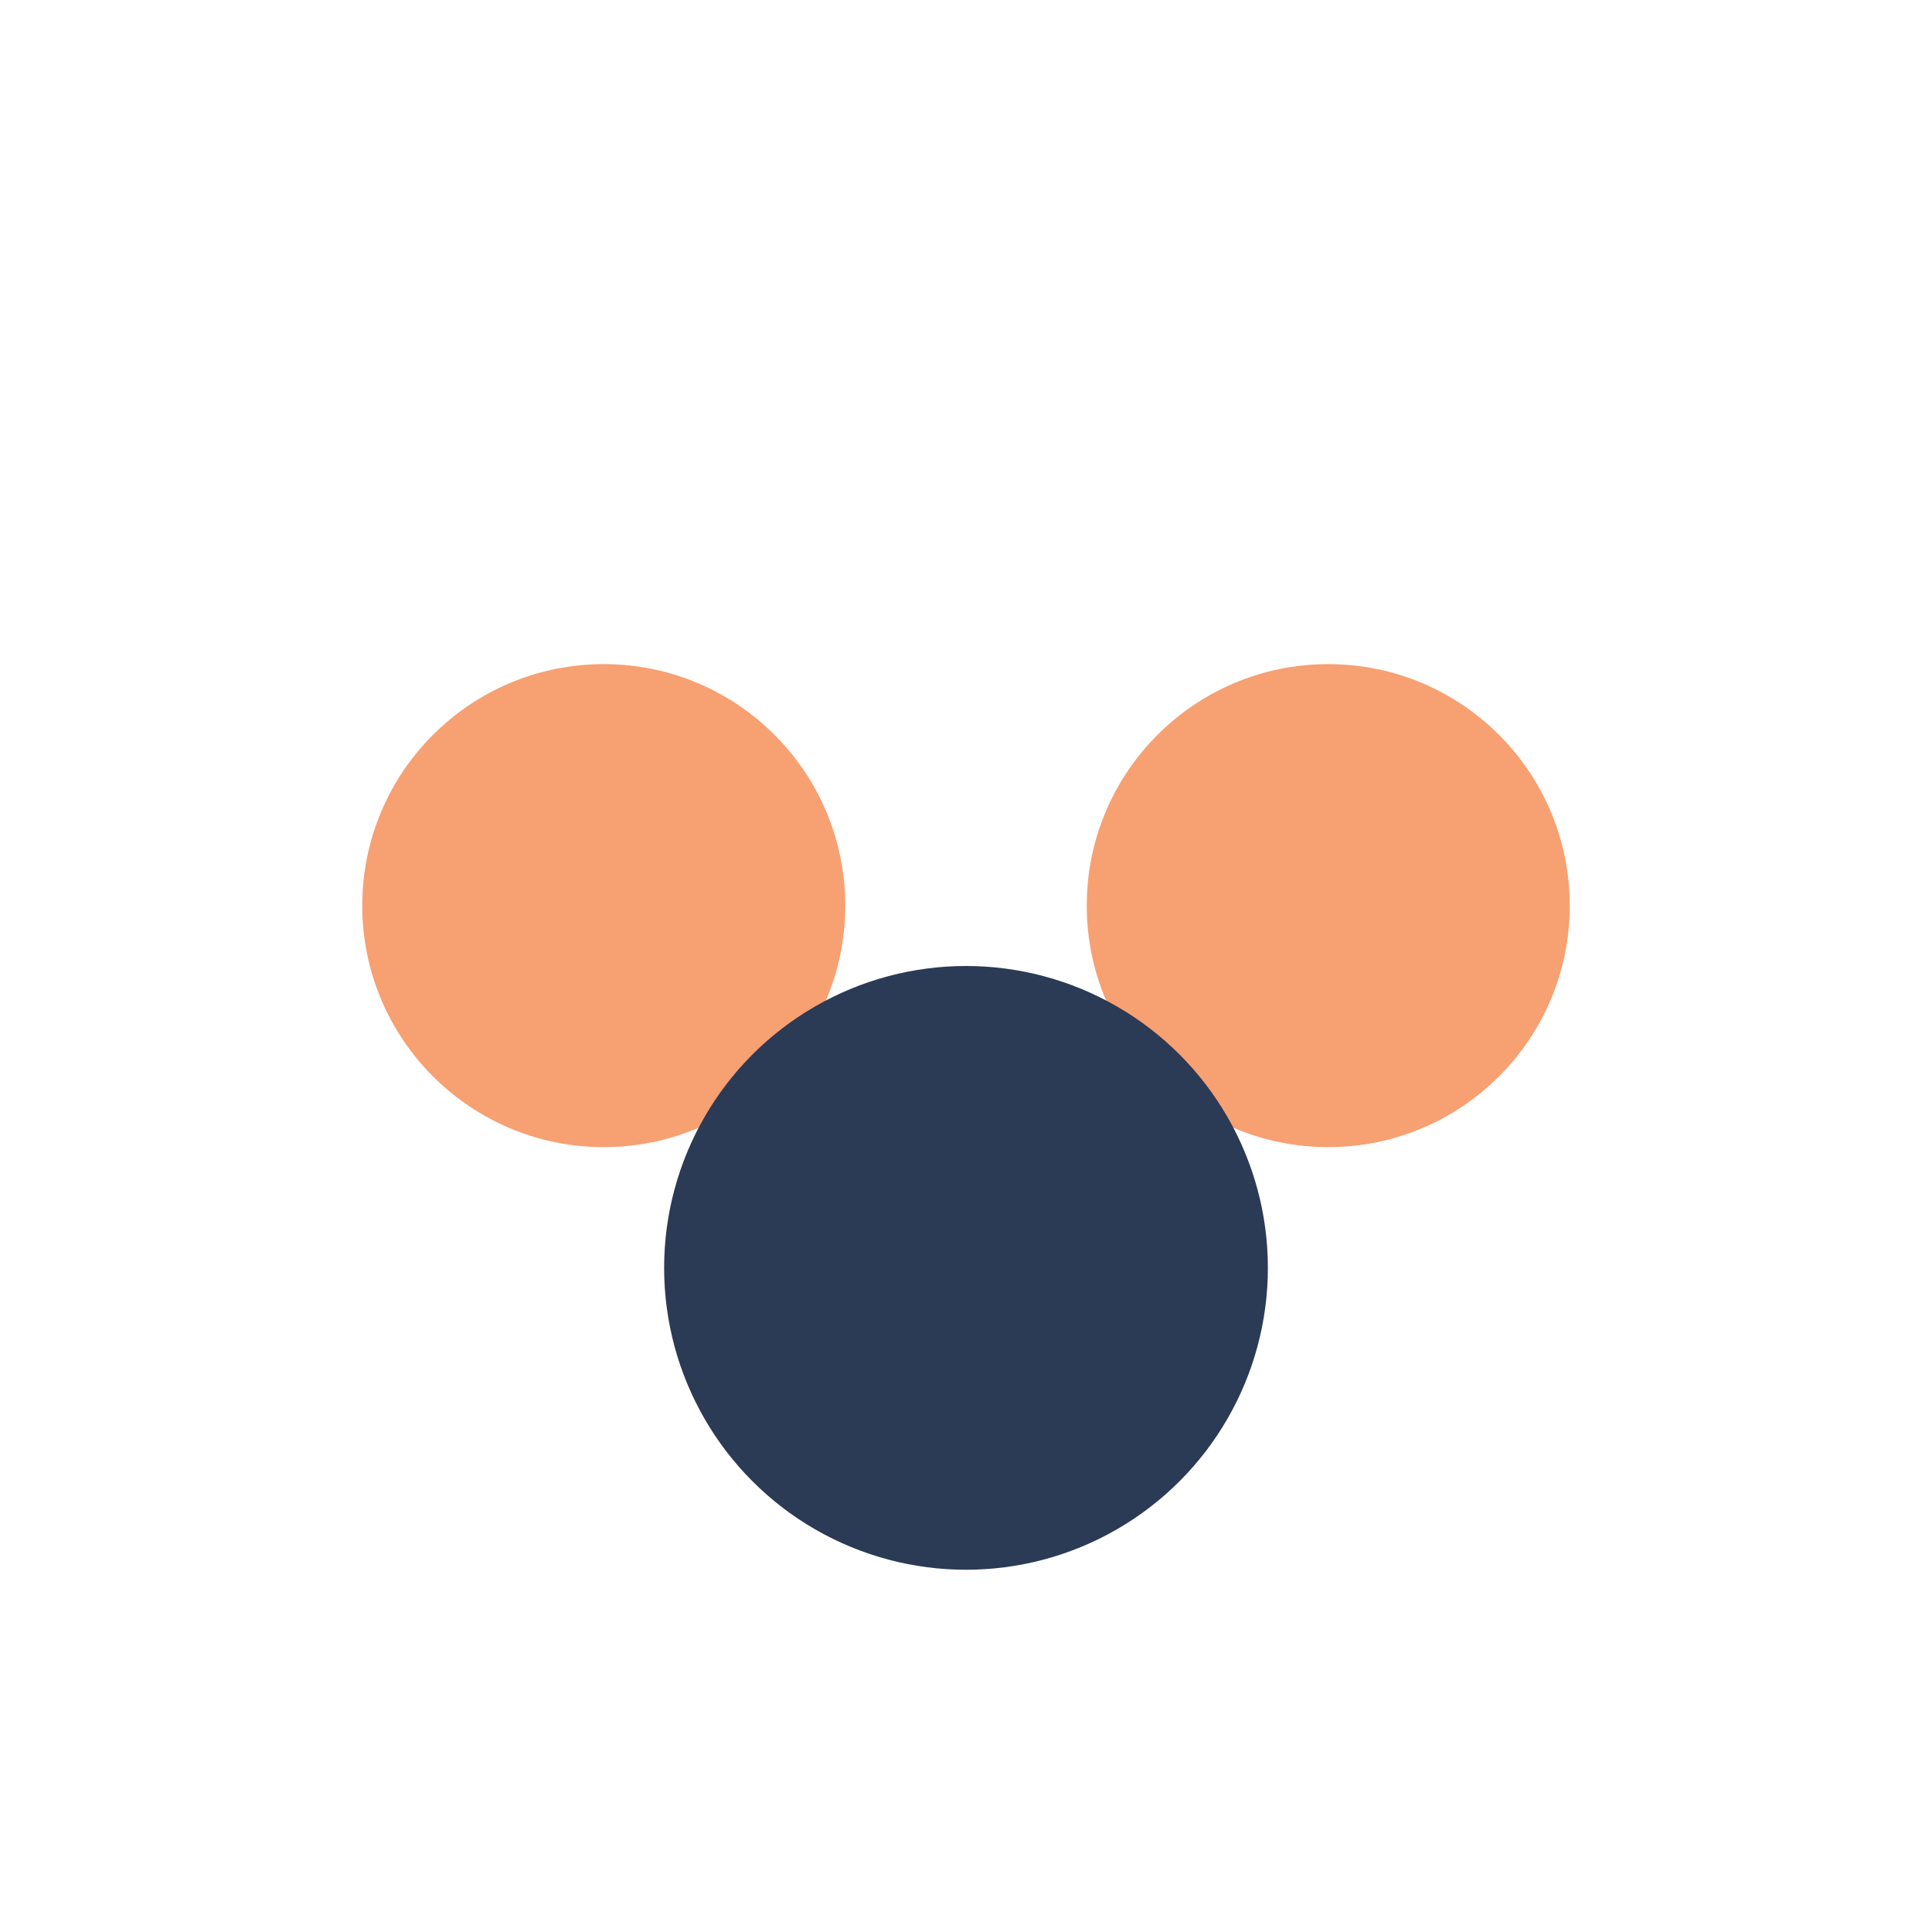
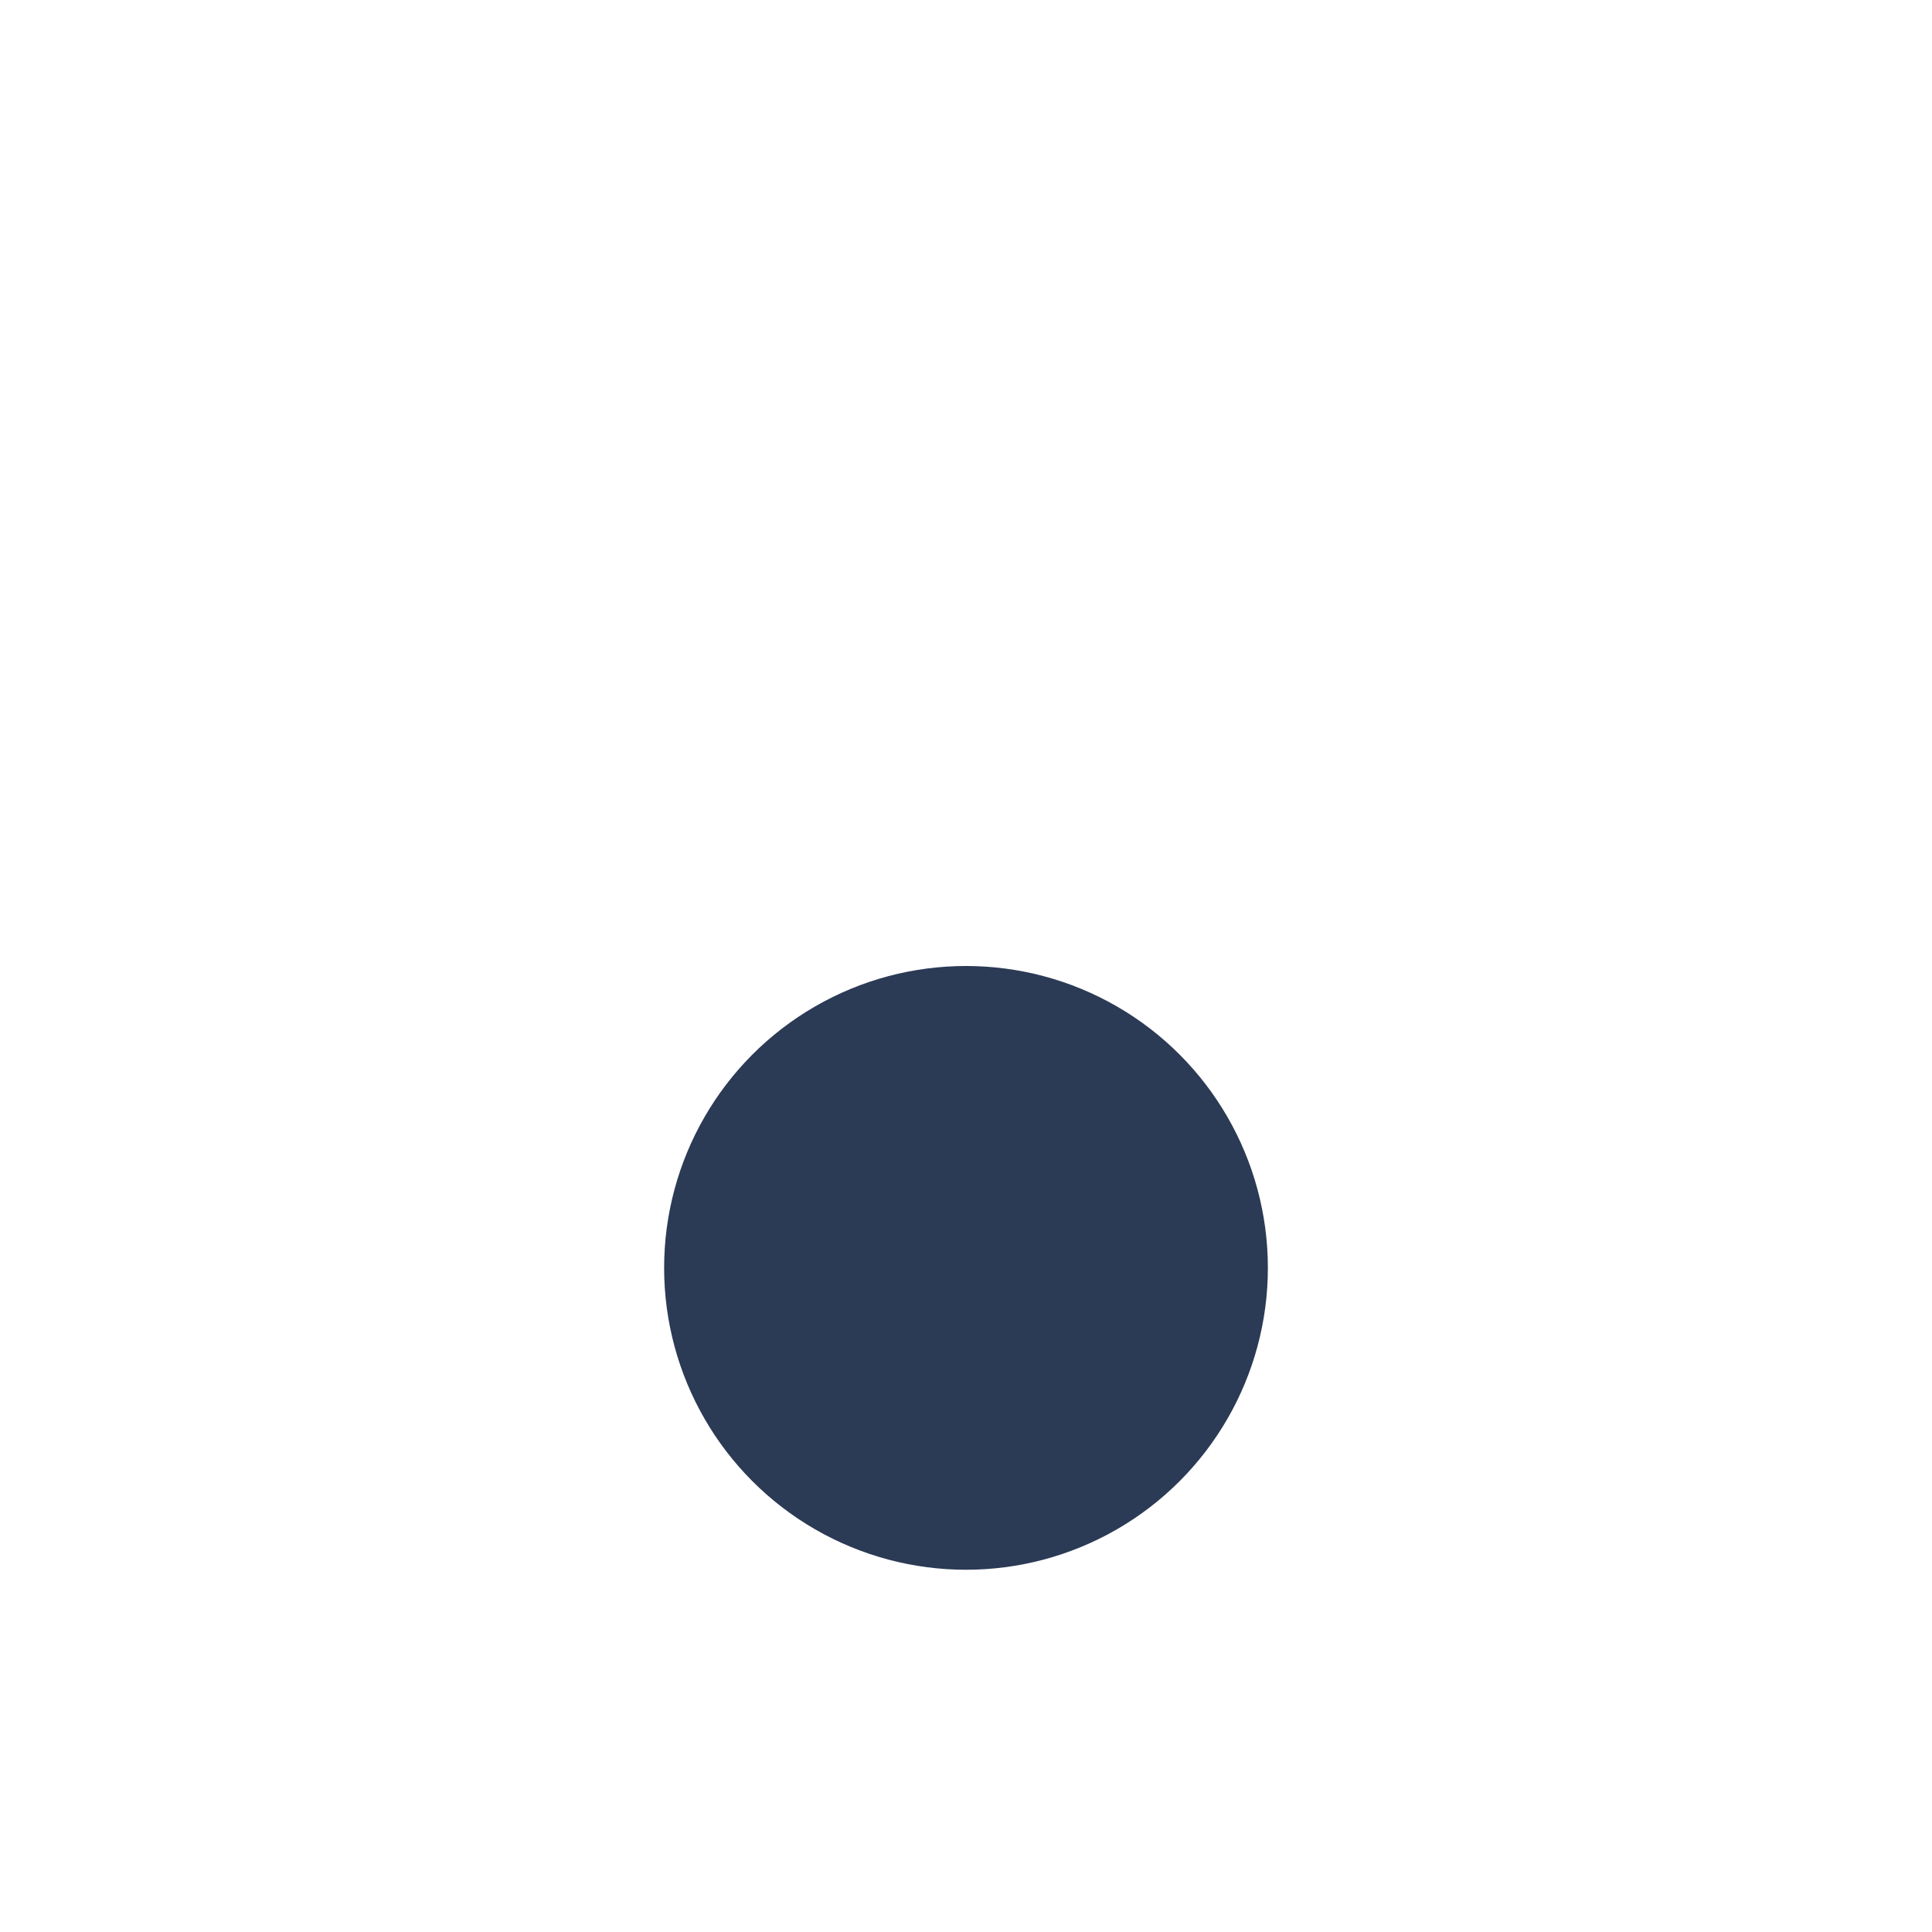
<svg xmlns="http://www.w3.org/2000/svg" width="32" height="32" viewBox="0 0 32 32">
-   <circle cx="10" cy="15" r="4" fill="#F7A072" />
-   <circle cx="22" cy="15" r="4" fill="#F7A072" />
  <circle cx="16" cy="21" r="5" fill="#2B3A55" />
</svg>